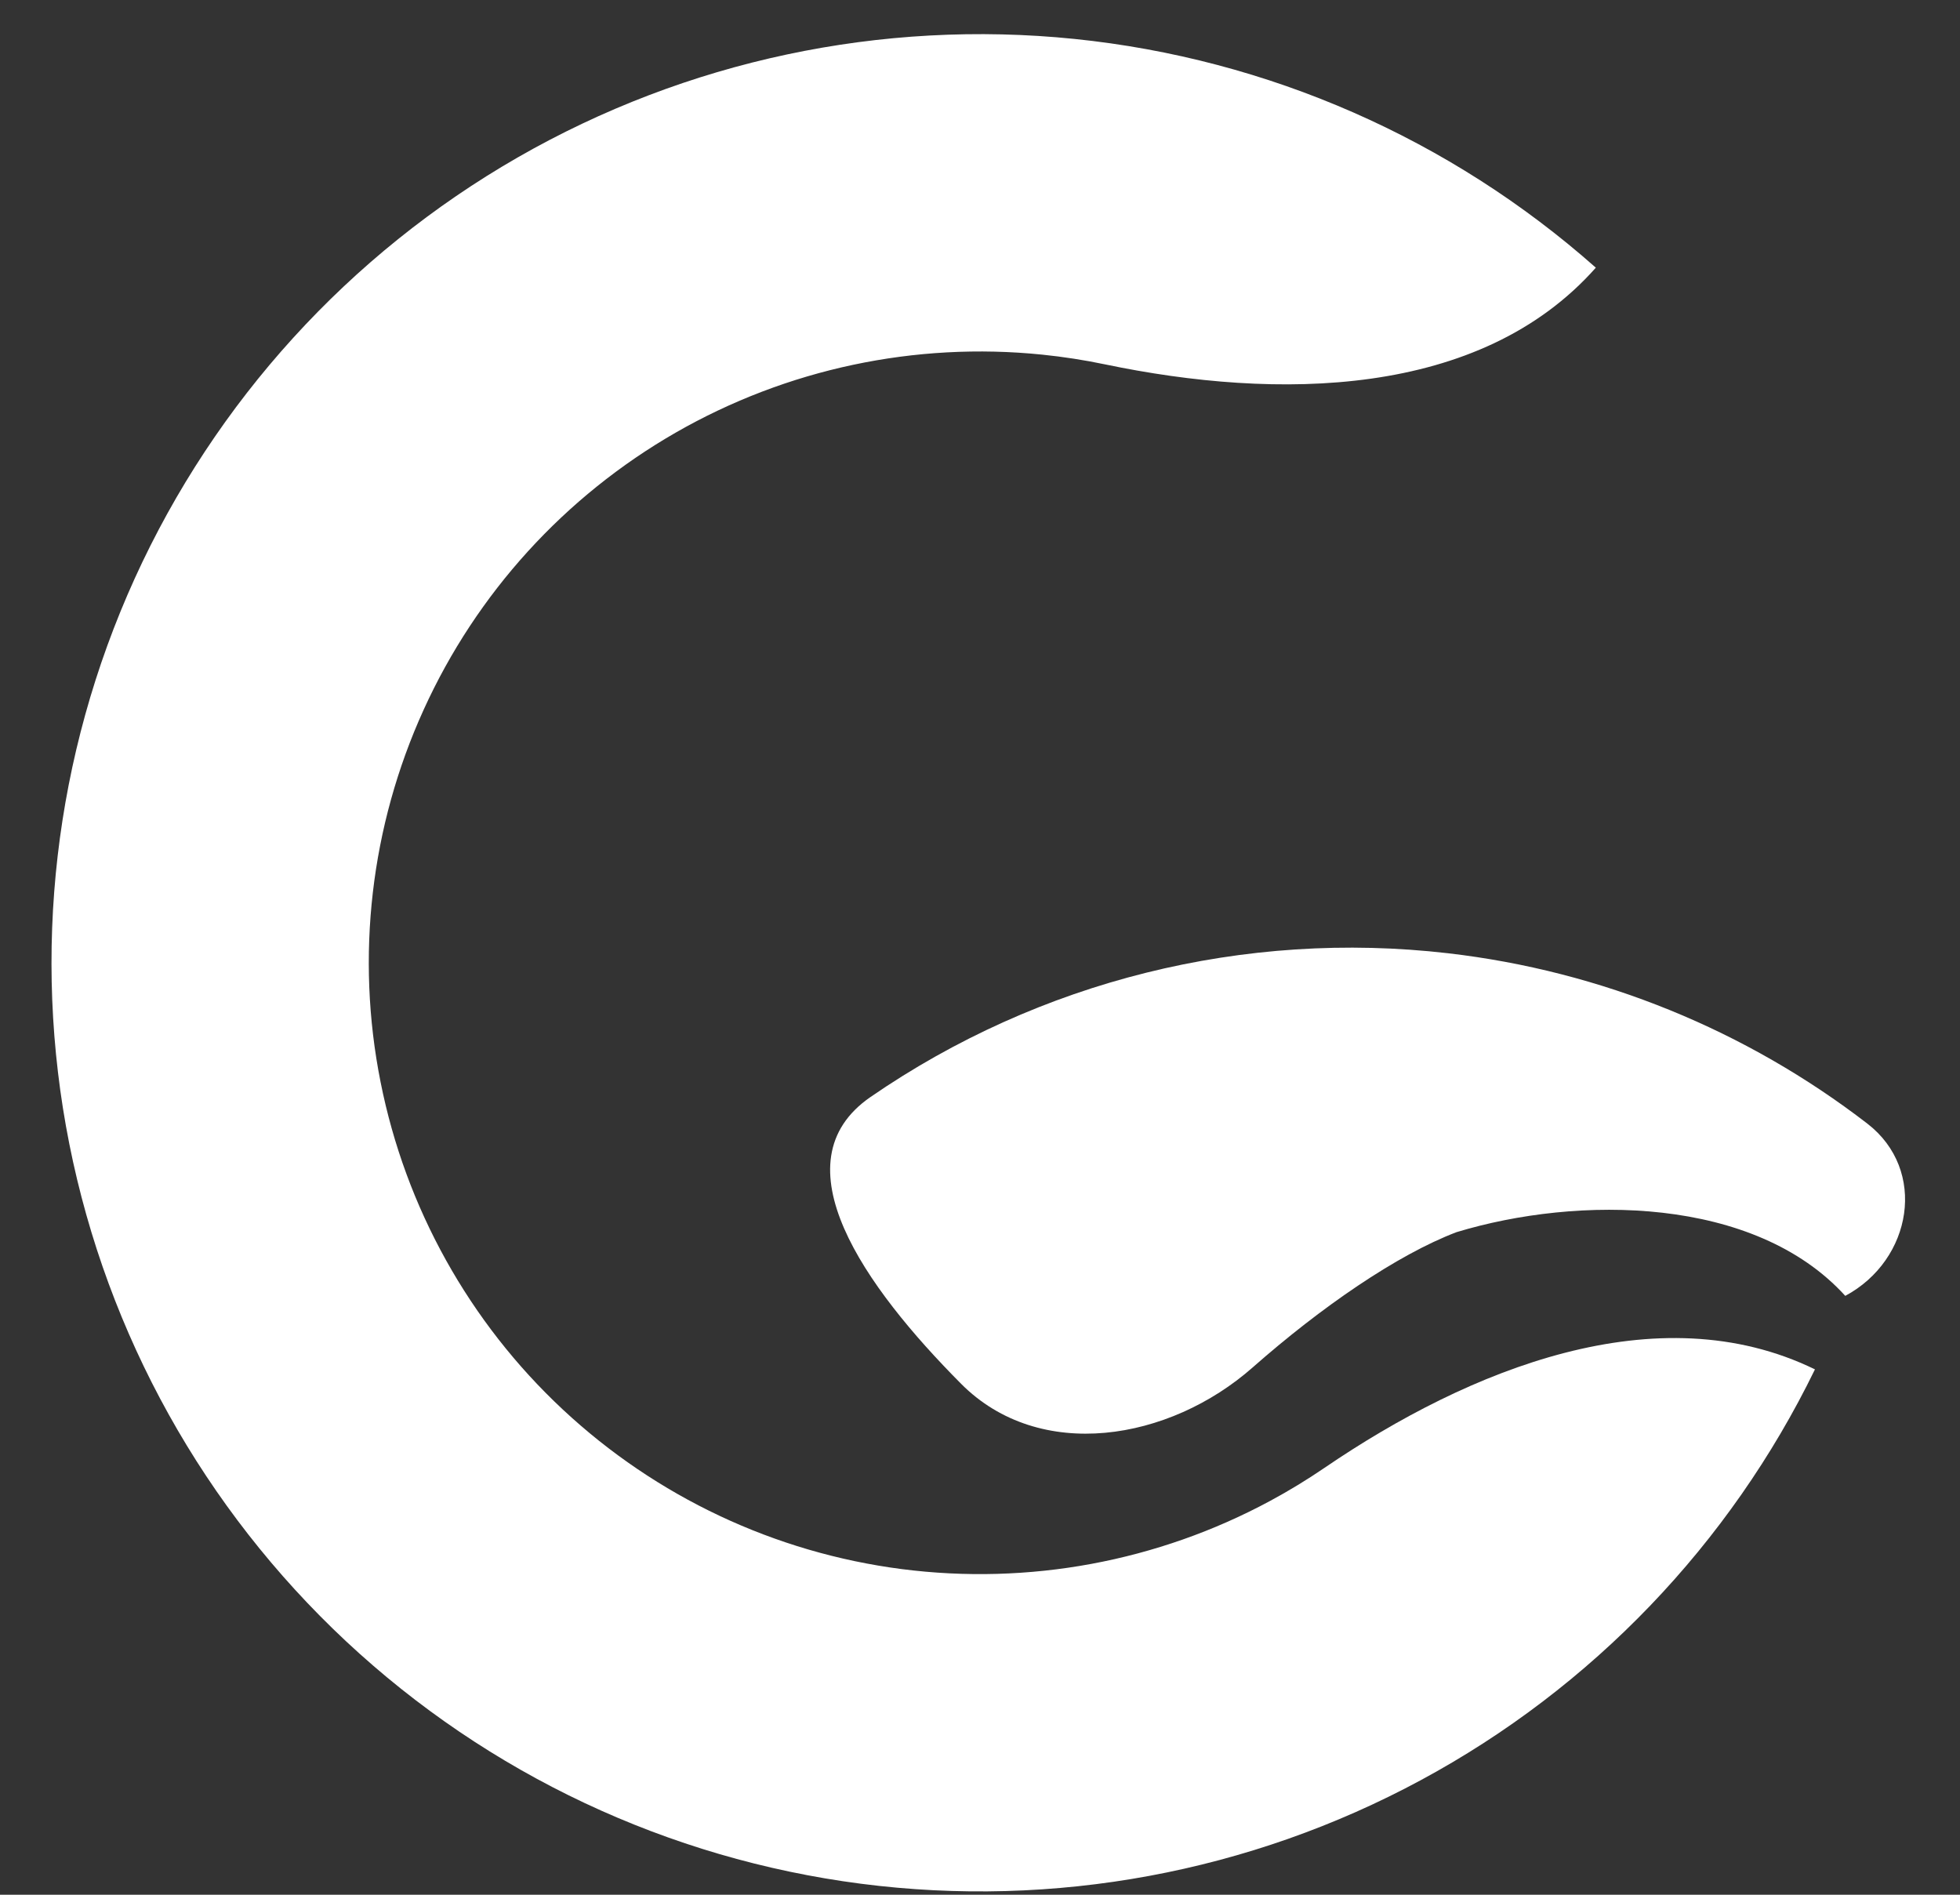
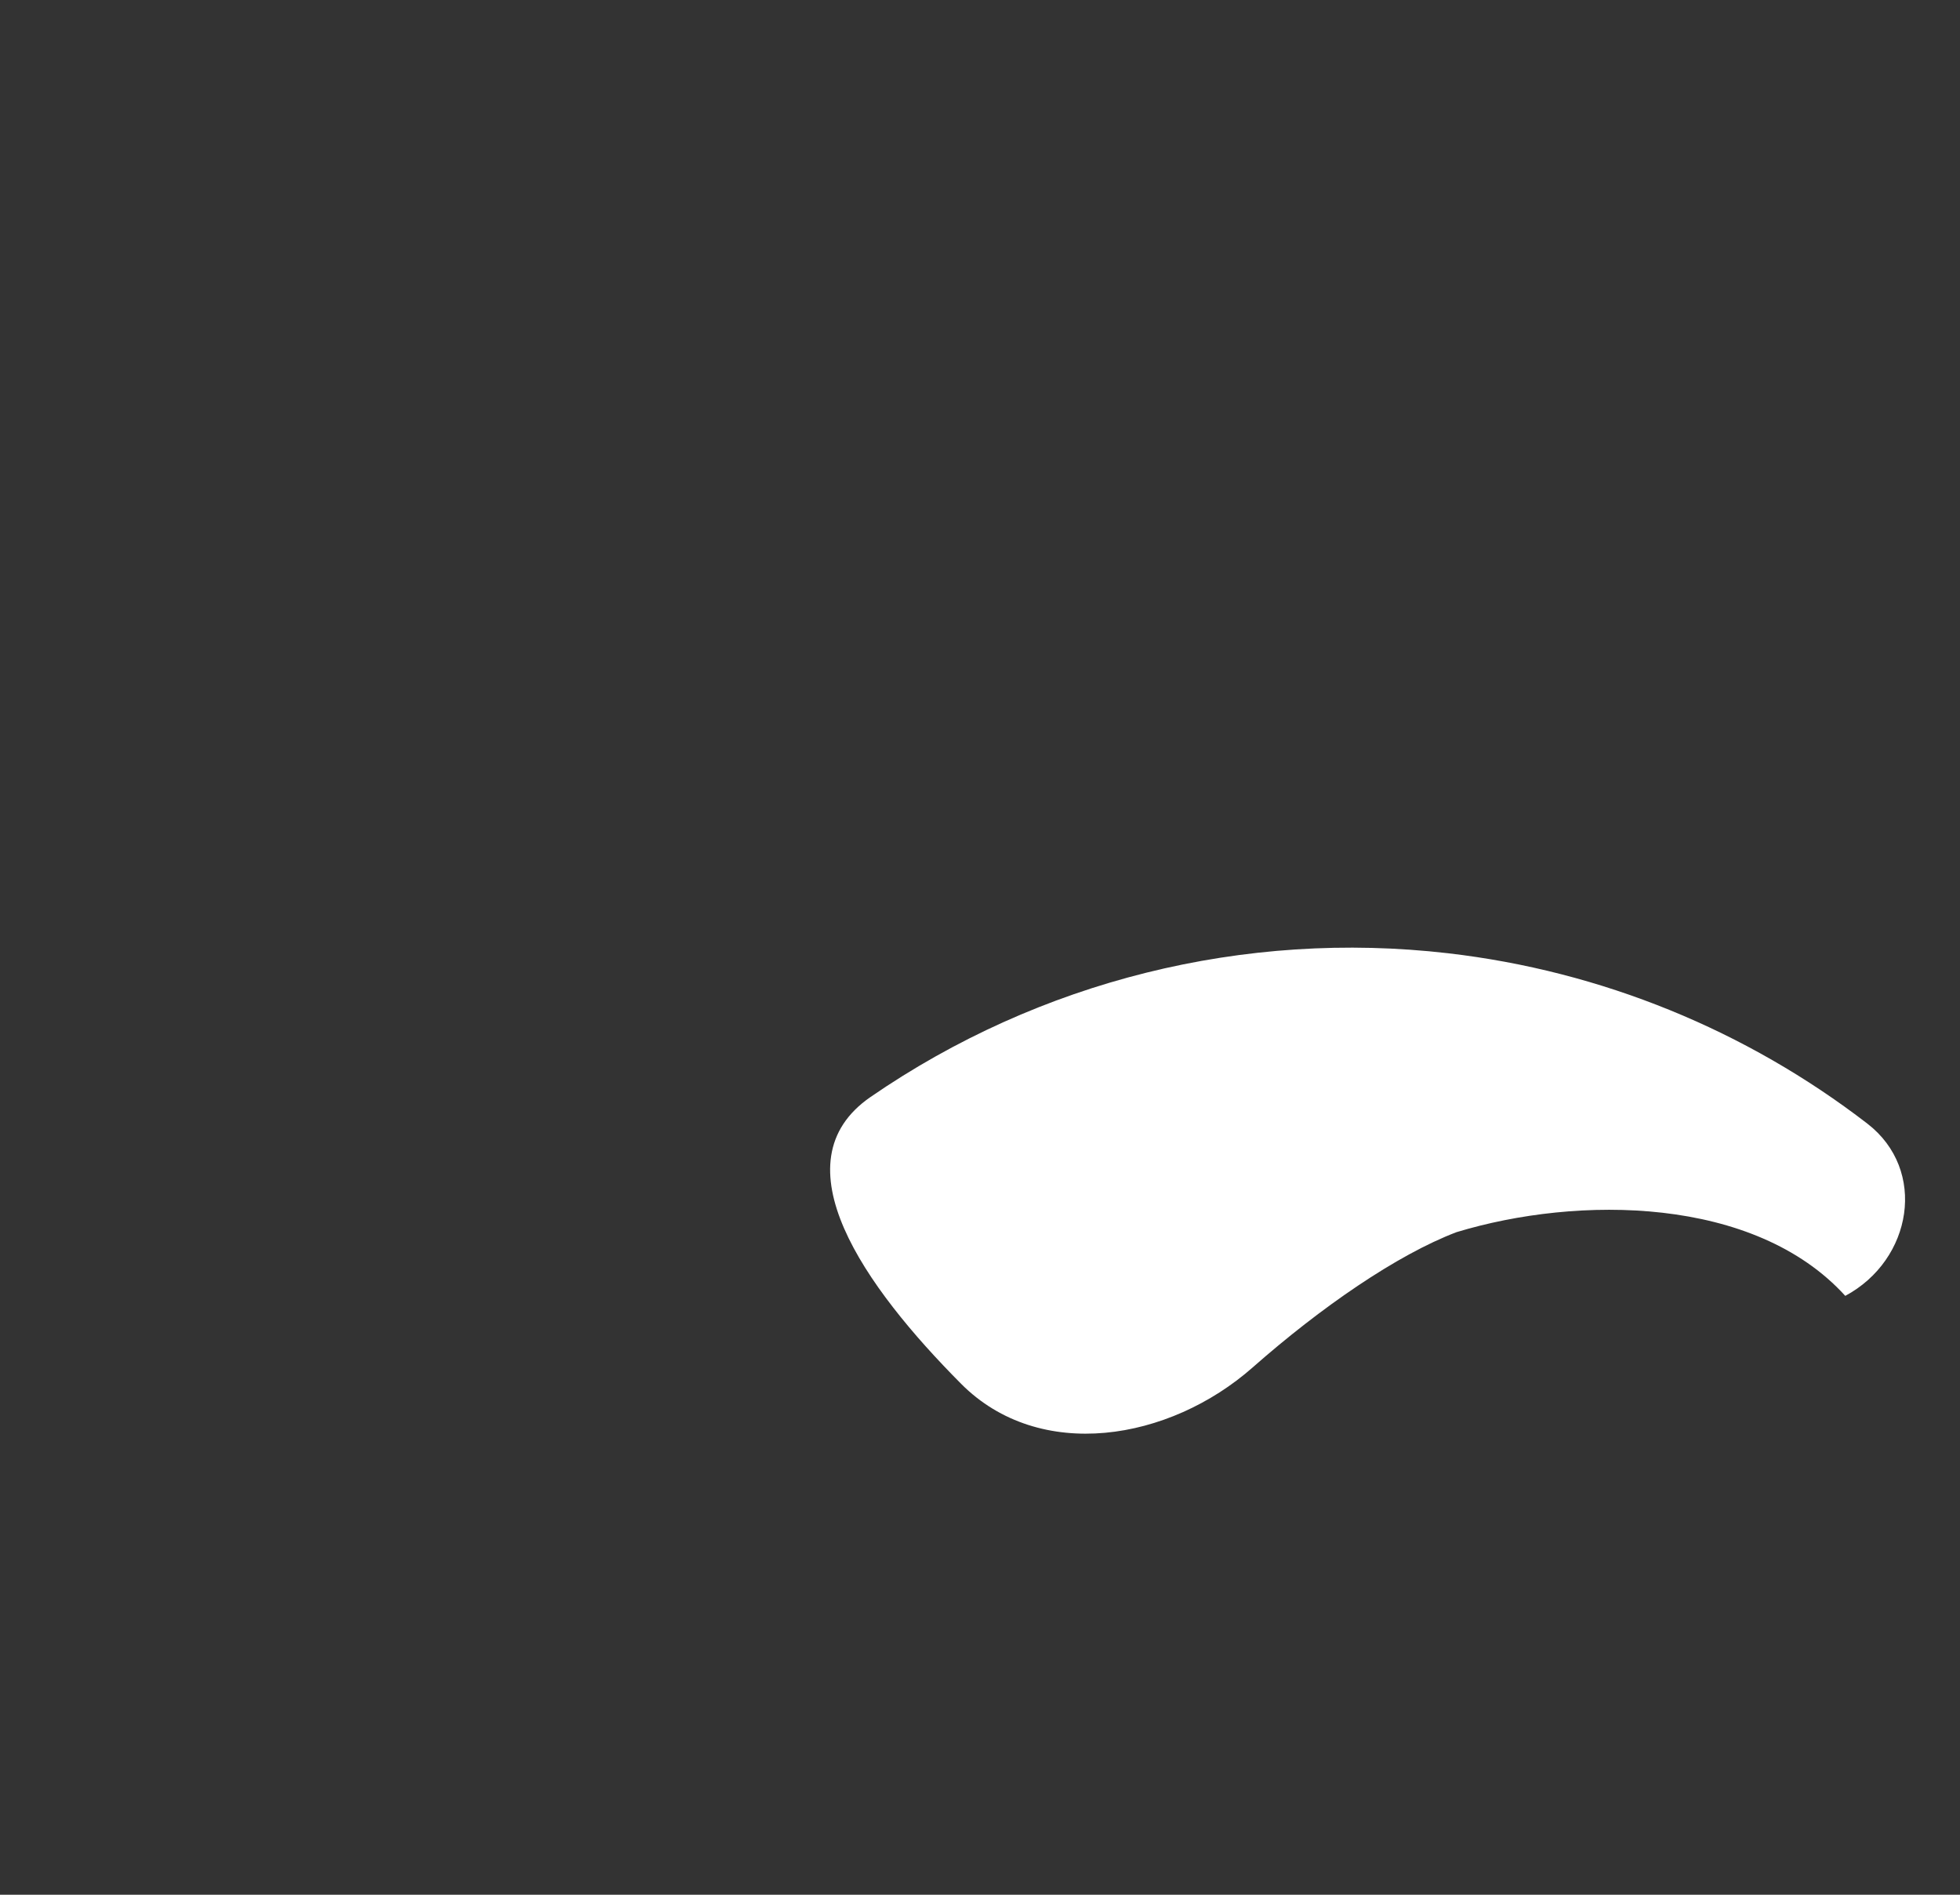
<svg xmlns="http://www.w3.org/2000/svg" width="30" height="29" viewBox="0 0 30 29" fill="none">
  <rect x="0" y="0" width="30" height="29" fill="#333333" stroke="none" />
-   <path d="M27.78 20.959C26.477 23.634 24.368 25.833 21.748 27.246C19.129 28.659 16.133 29.213 13.181 28.832C10.23 28.451 7.473 27.154 5.298 25.122C3.124 23.09 1.642 20.428 1.061 17.509C0.481 14.59 0.831 11.563 2.062 8.854C3.294 6.145 5.344 3.891 7.925 2.409C10.506 0.928 13.487 0.294 16.447 0.596C19.408 0.899 22.198 2.123 24.426 4.097C22.648 6.104 19.54 6.125 16.914 5.577C16.598 5.511 16.277 5.461 15.953 5.428C14.005 5.229 12.042 5.646 10.343 6.621C8.644 7.597 7.294 9.08 6.484 10.864C5.673 12.647 5.442 14.64 5.825 16.561C6.207 18.483 7.182 20.236 8.614 21.573C10.045 22.91 11.86 23.765 13.803 24.016C15.746 24.266 17.719 23.901 19.443 22.971C19.729 22.817 20.006 22.648 20.273 22.466C22.489 20.955 25.369 19.784 27.78 20.959Z" fill="white" />
  <path d="M13.326 16.789C15.909 15.011 19.048 14.23 22.163 14.59C24.514 14.862 26.729 15.77 28.581 17.197C29.504 17.908 29.271 19.283 28.244 19.834C26.856 18.306 24.156 18.294 22.293 18.859C21.382 19.206 20.218 20.009 19.175 20.928C17.897 22.055 15.913 22.388 14.711 21.18C13.238 19.699 11.873 17.789 13.326 16.789Z" fill="white" />
</svg>